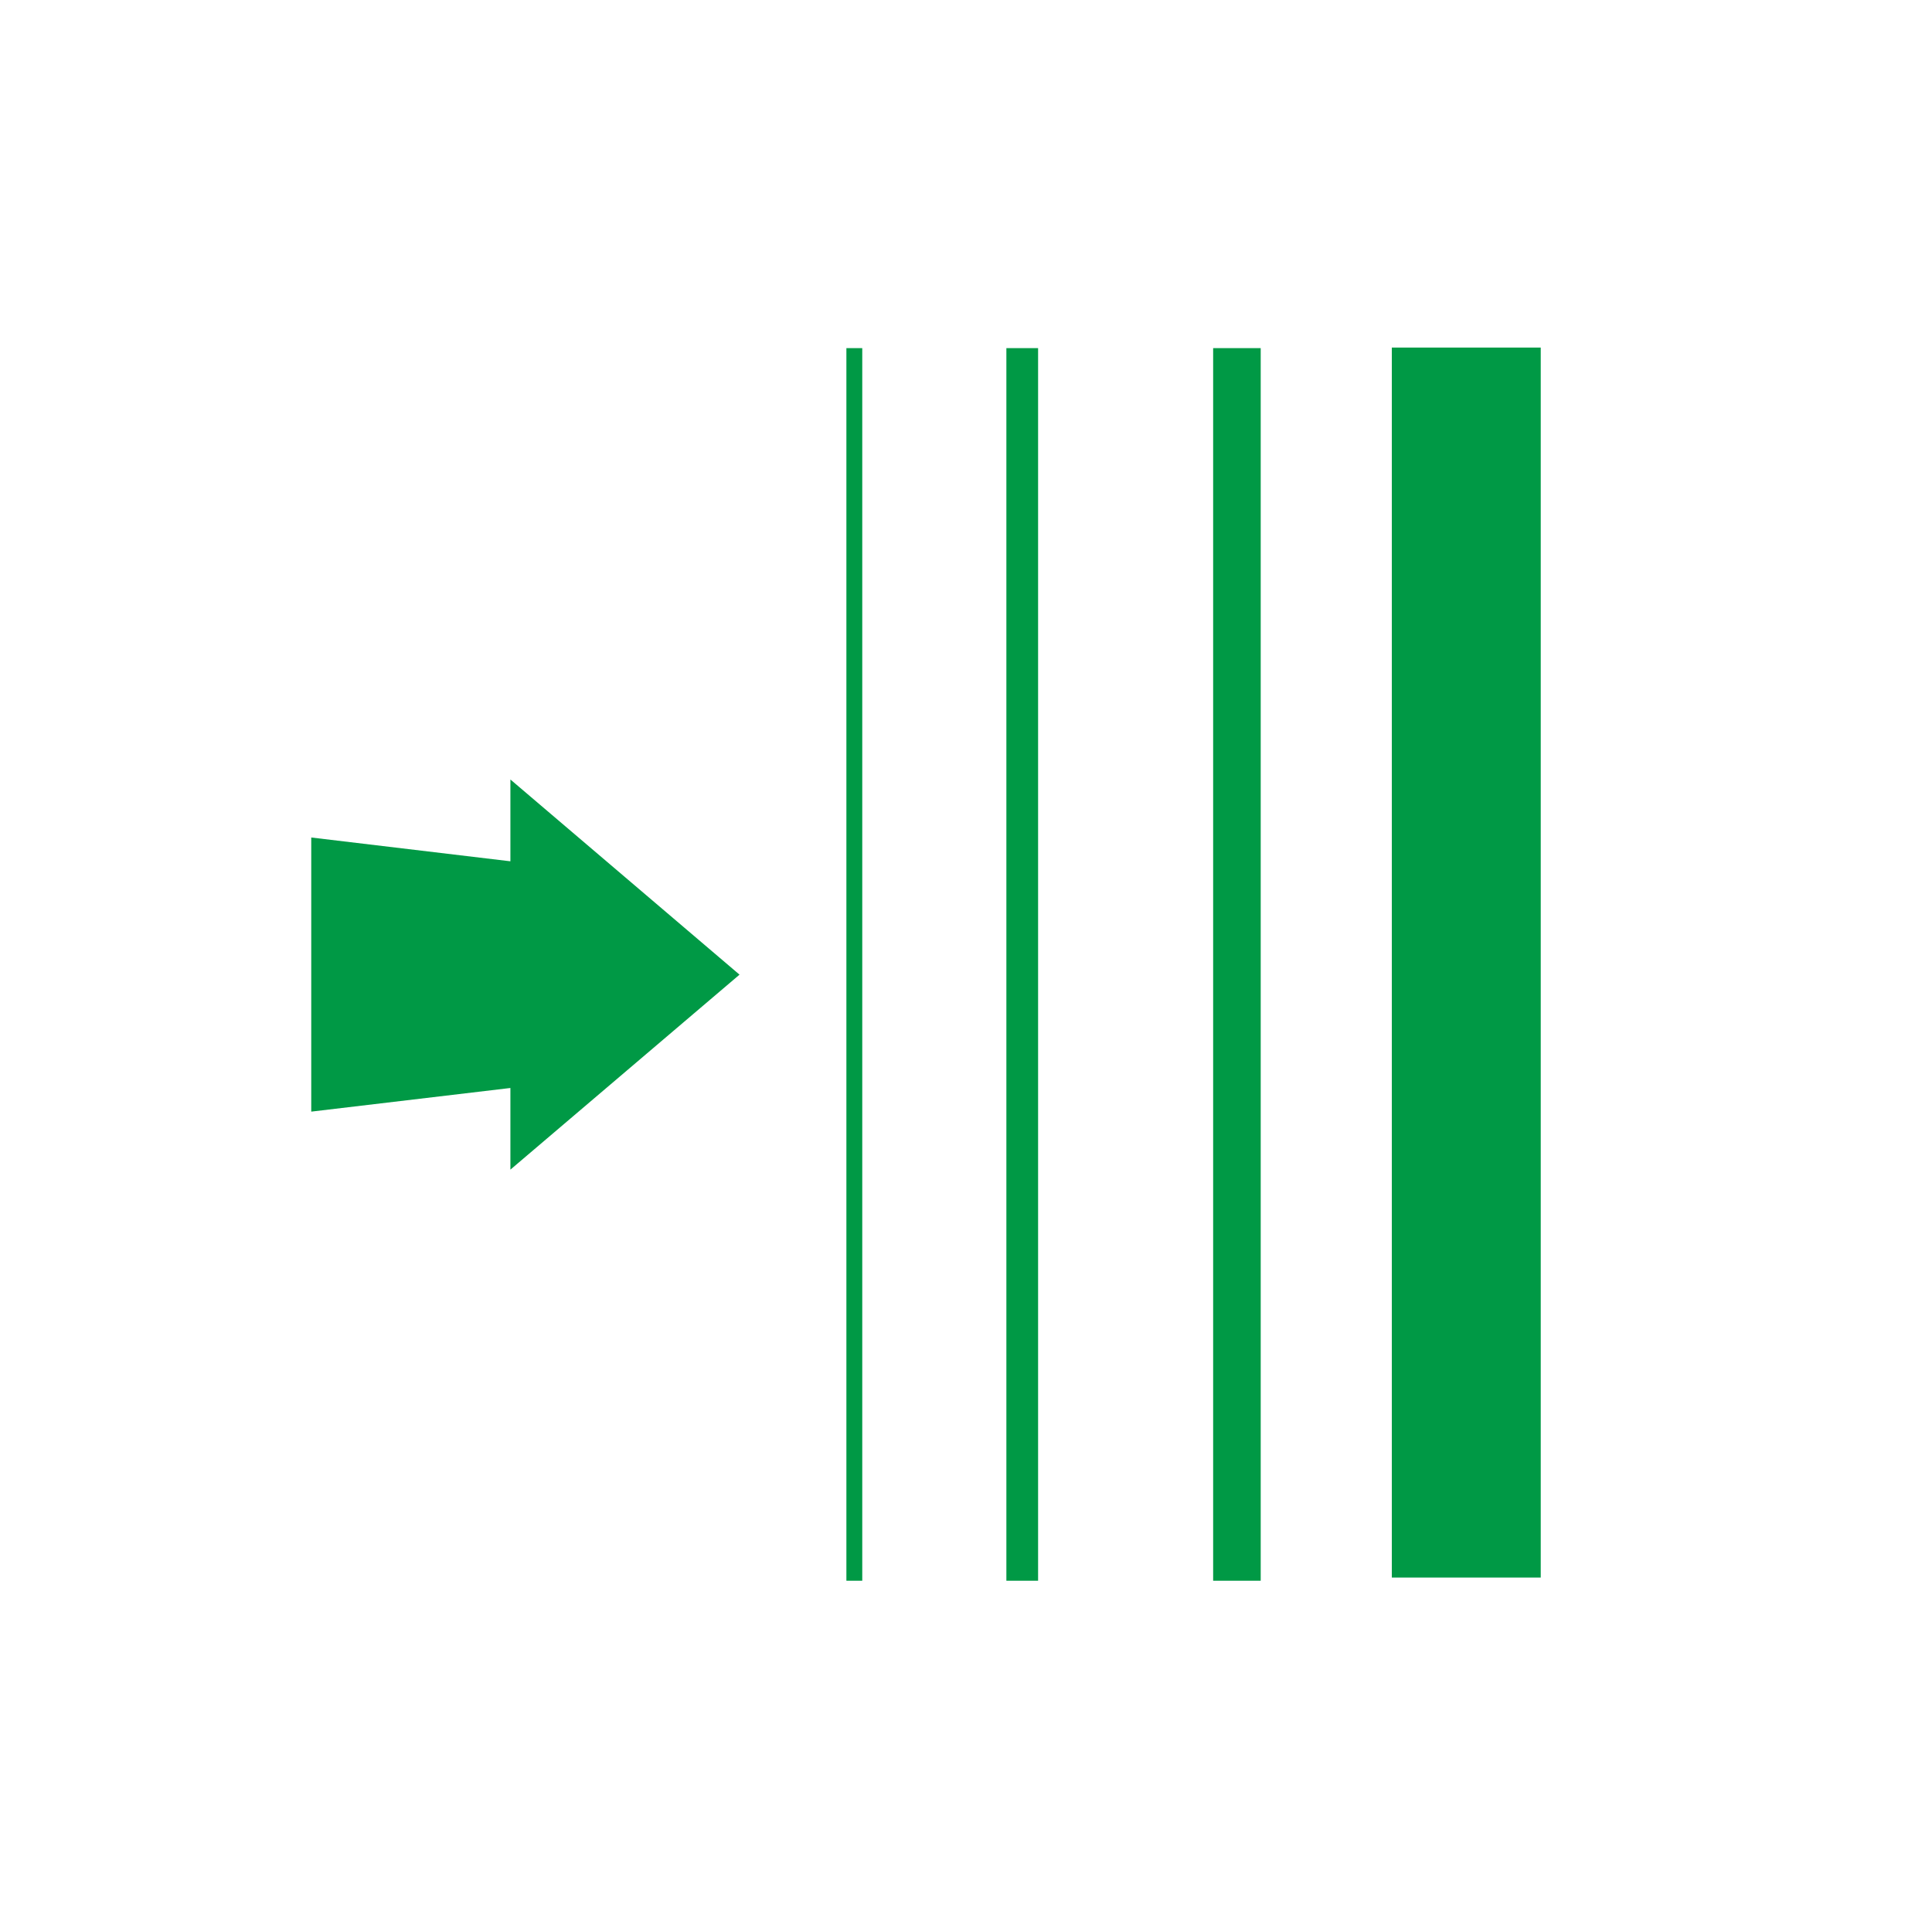
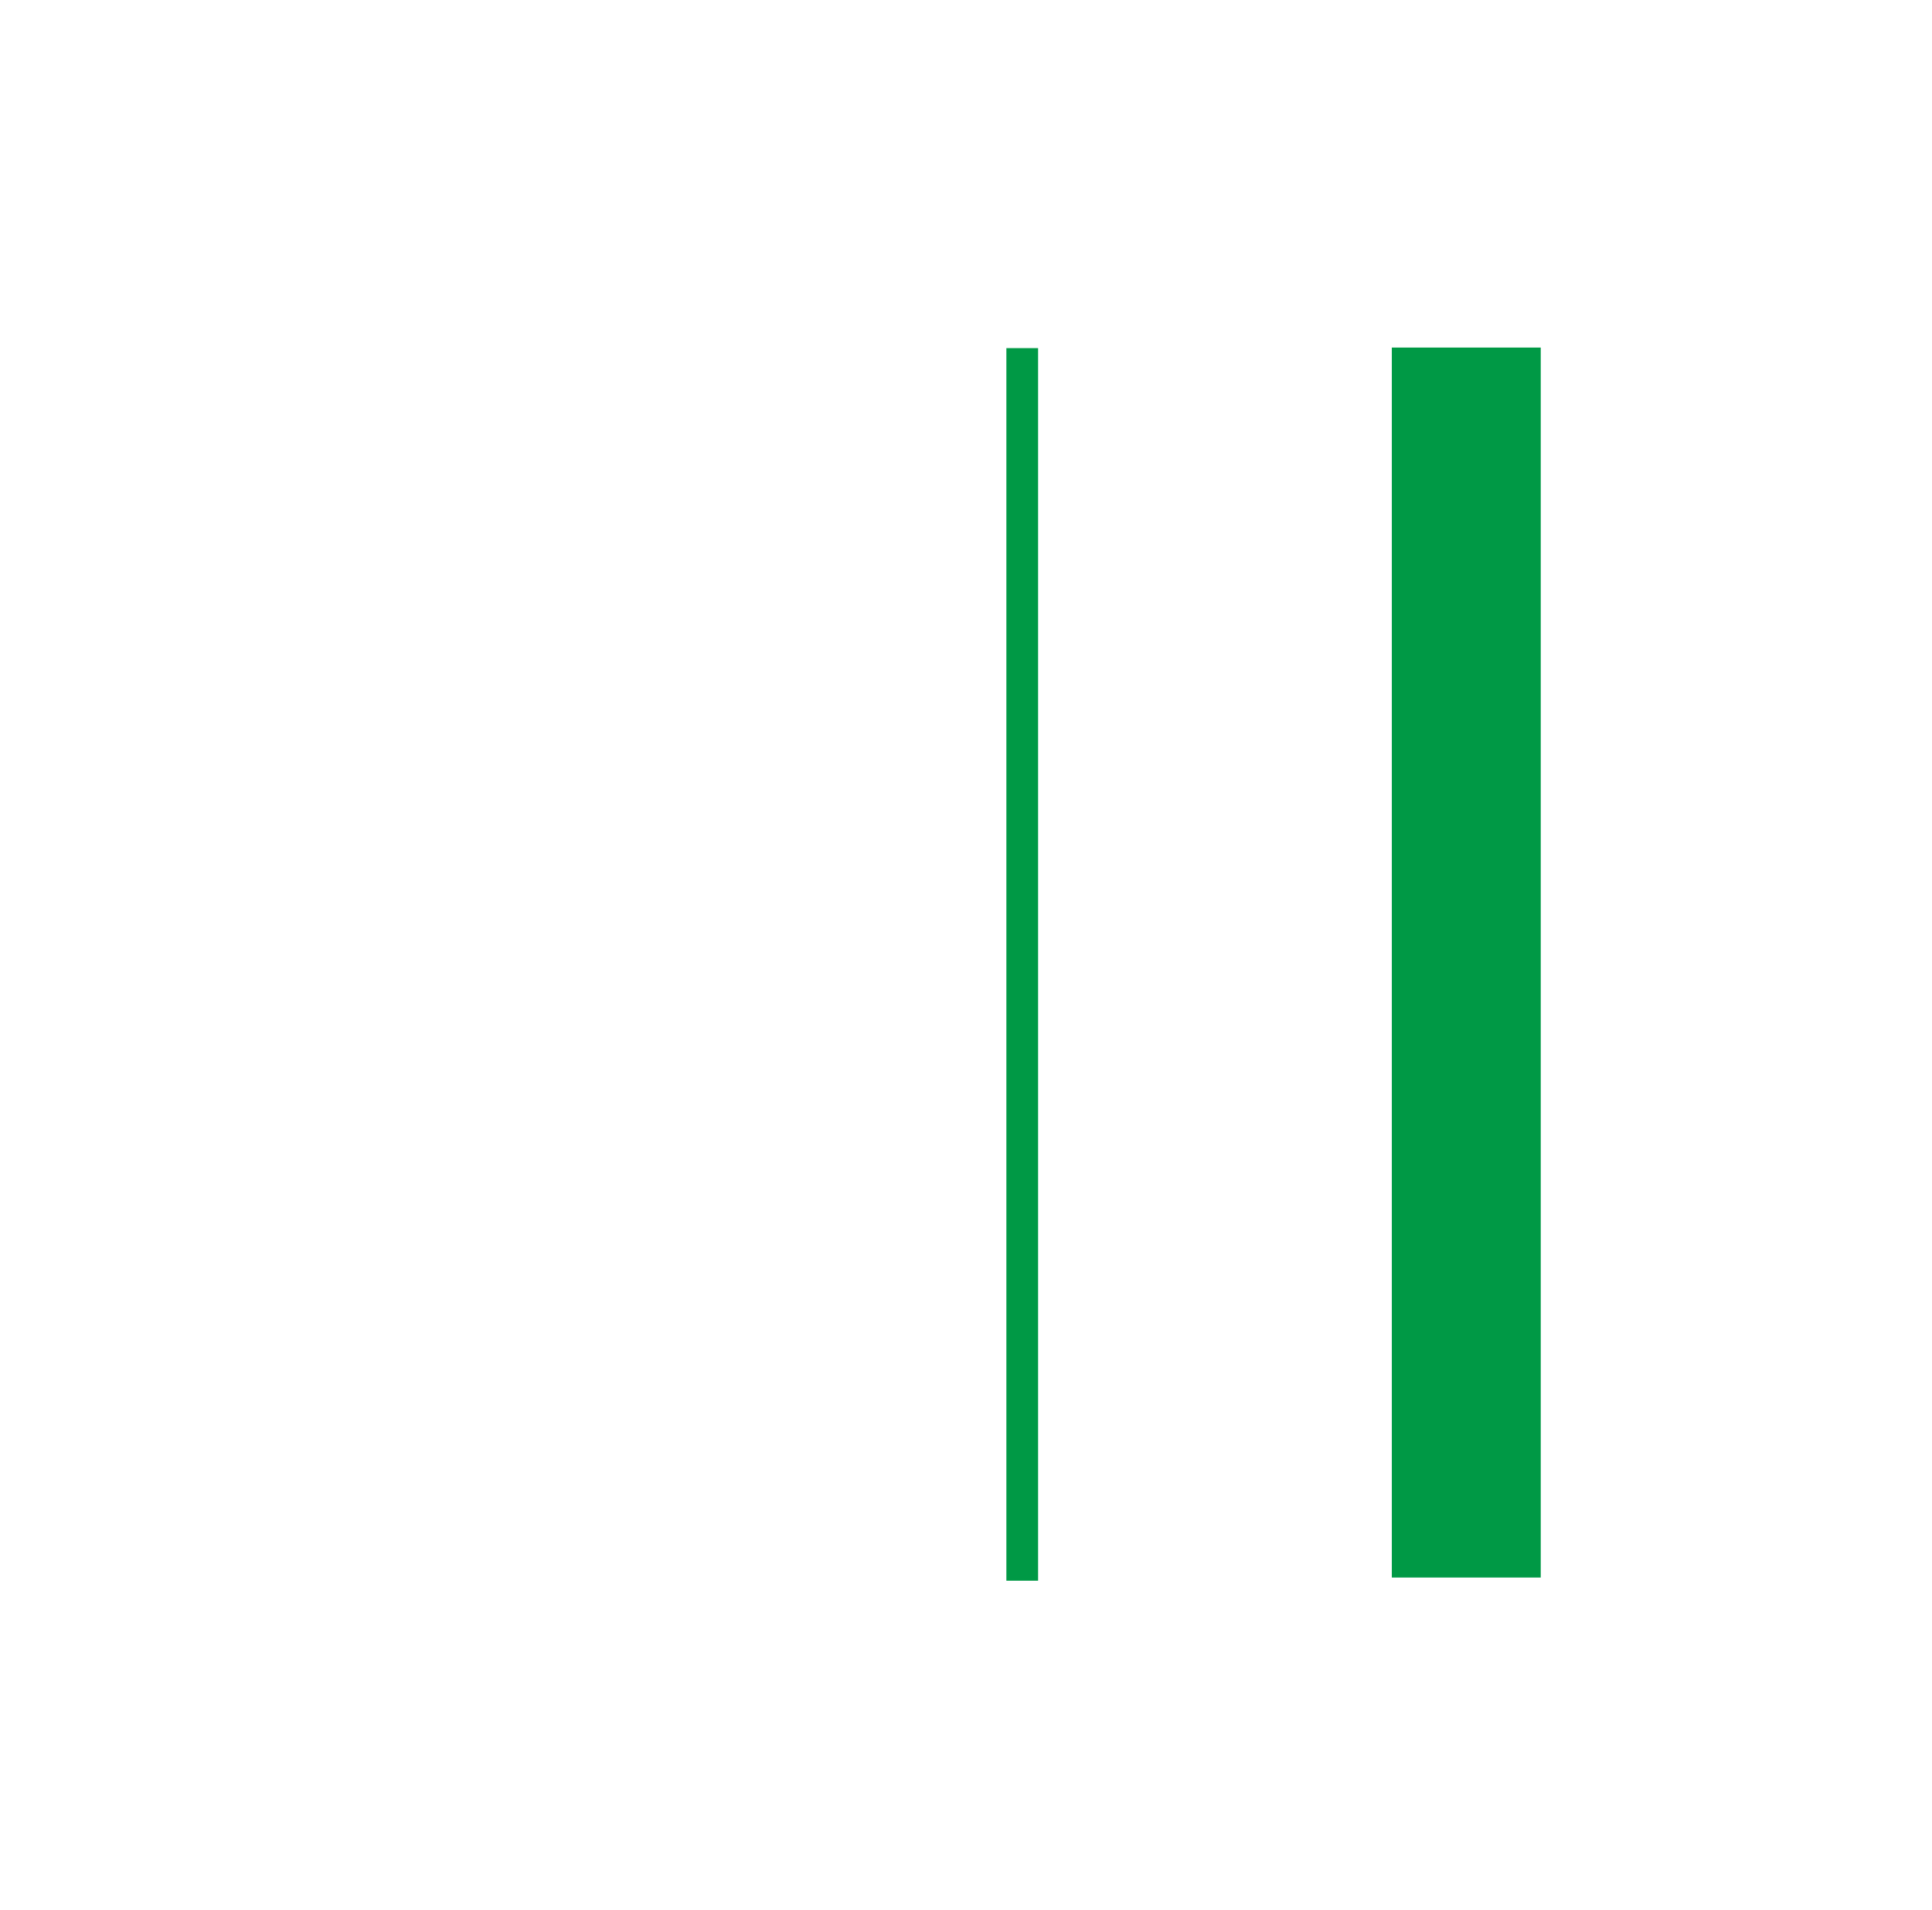
<svg xmlns="http://www.w3.org/2000/svg" width="89" height="88" viewBox="0 0 89 88" fill="none">
-   <path d="M34.067 44.907L23.512 35.915V39.684L14.338 38.588V51.218L23.512 50.129V53.891L34.067 44.907Z" fill="#009945" />
-   <path d="M39.721 16.04H38.99V72.831H39.721V16.04Z" fill="#009945" />
  <path d="M47.821 16.04H46.36V72.831H47.821V16.04Z" fill="#009945" />
-   <path d="M58.076 16.04H55.885V72.831H58.076V16.04Z" fill="#009945" />
  <path d="M70.976 16.014H64.116V72.685H70.976V16.014Z" fill="#009945" />
</svg>